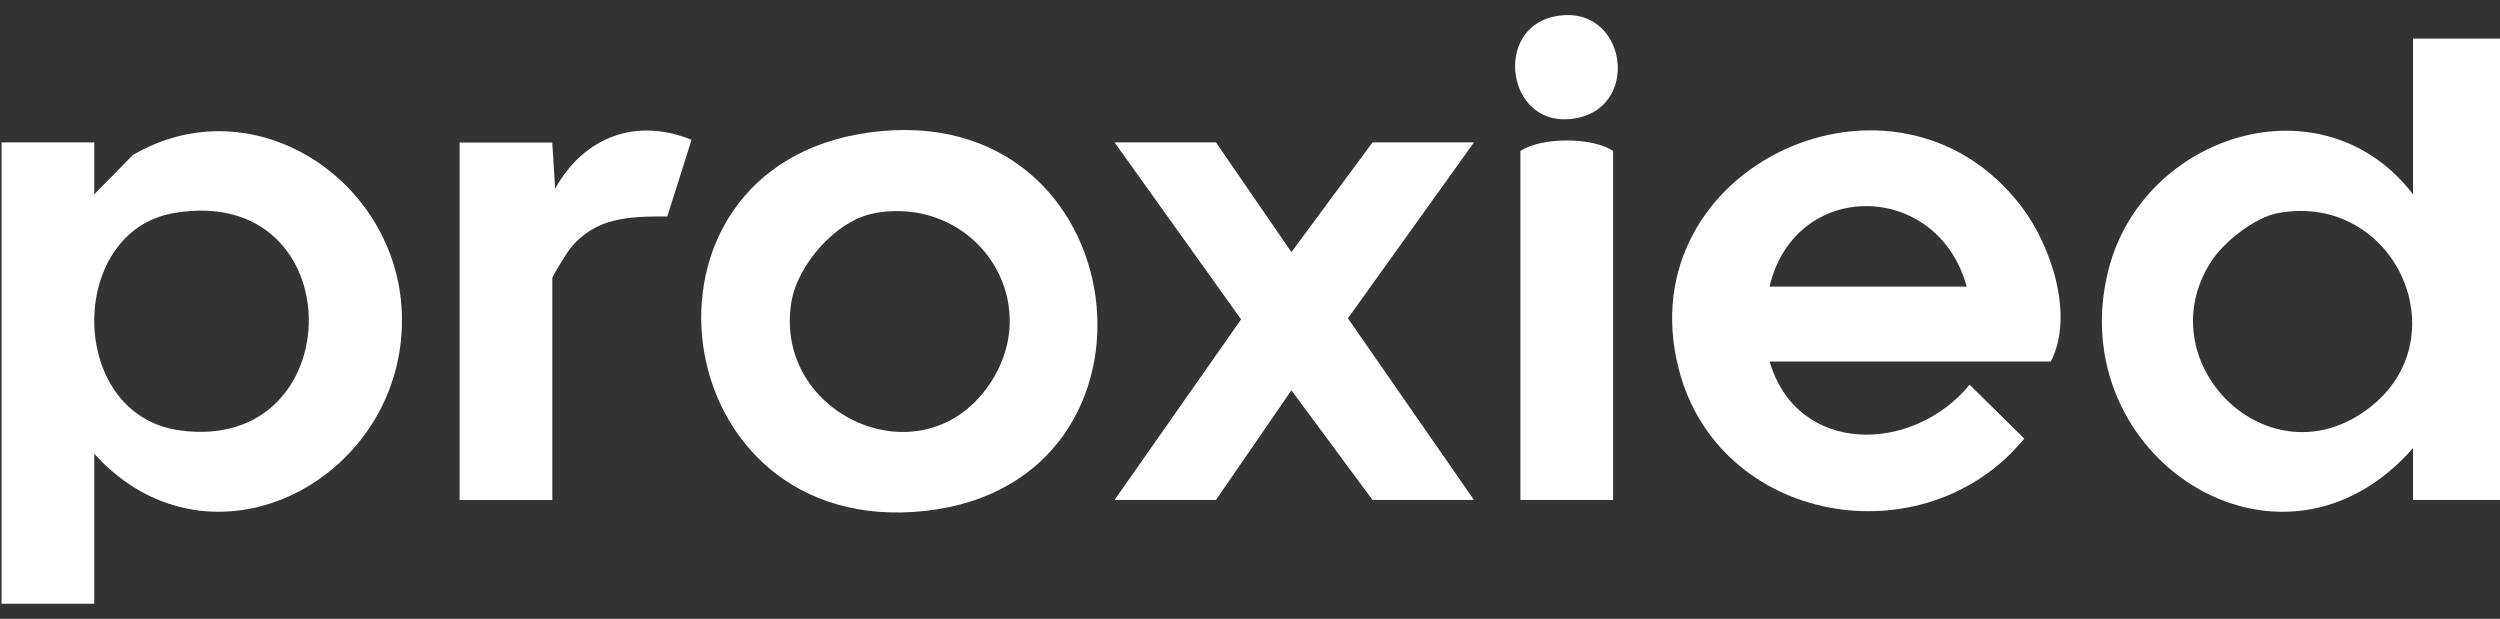
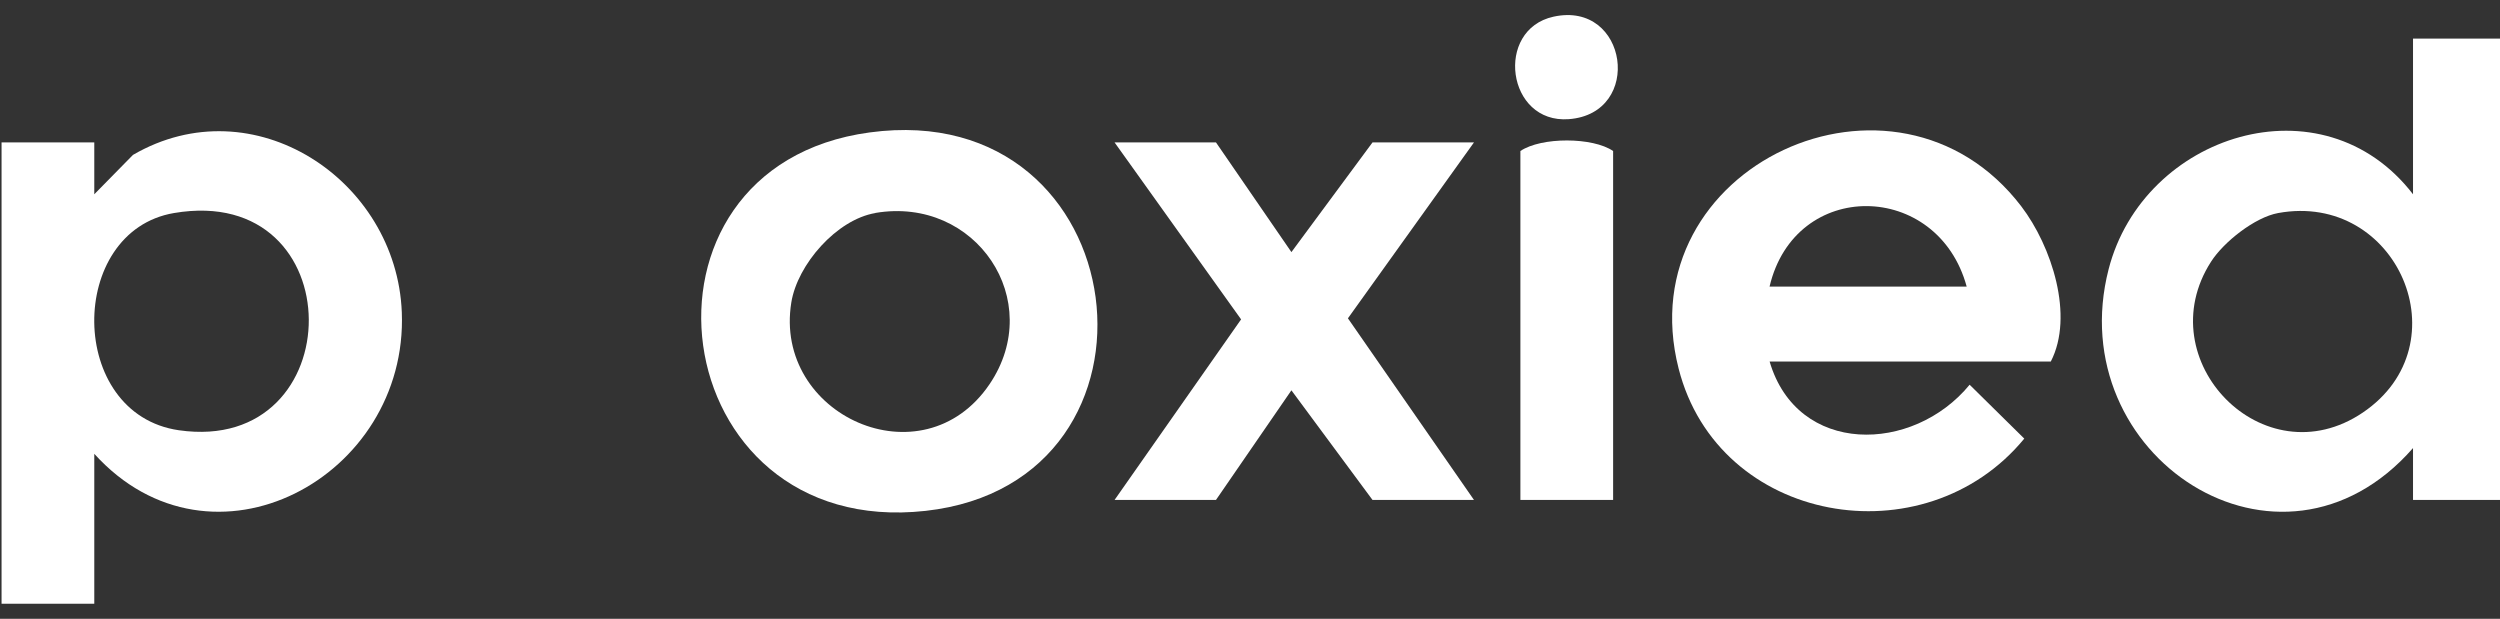
<svg xmlns="http://www.w3.org/2000/svg" width="101" height="25" viewBox="0 0 101 25" fill="none">
  <rect x="0" y="0" width="101" height="25" fill="#333333" stroke="none" />
  <path d="M3.809 5.754V7.849L5.372 6.258C10.235 3.43 16.02 7.26 16.233 12.615C16.499 19.283 8.56 23.58 3.809 18.334V24.391H0.063V5.754H3.809ZM7.028 8.607C2.7 9.343 2.703 16.73 7.226 17.382C14.225 18.39 14.291 7.37 7.028 8.607Z" fill="white" />
  <path d="M101 1.56V20.197H97.486V18.102C92.109 24.244 83.252 18.415 85.188 10.877C86.591 5.422 93.832 3.101 97.486 7.849V1.56H101ZM92.037 8.607C91.094 8.779 89.838 9.775 89.328 10.57C86.769 14.544 91.445 19.38 95.457 16.668C99.534 13.912 96.847 7.73 92.037 8.607Z" fill="white" />
  <path d="M71.493 14.607C72.611 18.415 77.283 18.334 79.573 15.543L81.781 17.72C77.75 22.621 69.416 21.178 67.816 14.889C65.733 6.709 76.597 1.704 81.661 8.337C82.889 9.947 83.804 12.762 82.852 14.607H71.493ZM79.454 11.579C78.289 7.291 72.52 7.194 71.49 11.579H79.454Z" fill="white" />
  <path d="M35.136 5.35C45.994 3.884 47.863 19.477 37.394 20.639C26.765 21.82 24.811 6.743 35.136 5.35ZM35.364 8.607C33.799 8.873 32.22 10.68 31.97 12.214C31.227 16.777 37.275 19.511 39.978 15.521C42.264 12.146 39.43 7.914 35.364 8.603V8.607Z" fill="white" />
  <path d="M49.126 5.754L52.173 10.185L55.449 5.754H59.548L54.456 12.86L59.548 20.197H55.449L52.173 15.769L49.126 20.197H45.029L50.14 12.903L45.029 5.754H49.126Z" fill="white" />
-   <path d="M22.311 5.754L22.427 7.62C23.592 5.541 25.672 4.733 27.939 5.647L26.959 8.744C25.415 8.744 24.043 8.766 23.016 10.066C22.884 10.229 22.314 11.162 22.314 11.231V20.2H18.569V5.757H22.314L22.311 5.754Z" fill="white" />
  <path d="M65.17 20.197H61.424V6.101C62.27 5.528 64.352 5.537 65.17 6.101V20.197Z" fill="white" />
  <path d="M62.761 0.674C65.771 0.013 66.41 4.585 63.381 4.814C60.867 5.005 60.375 1.197 62.761 0.674Z" fill="white" />
</svg>